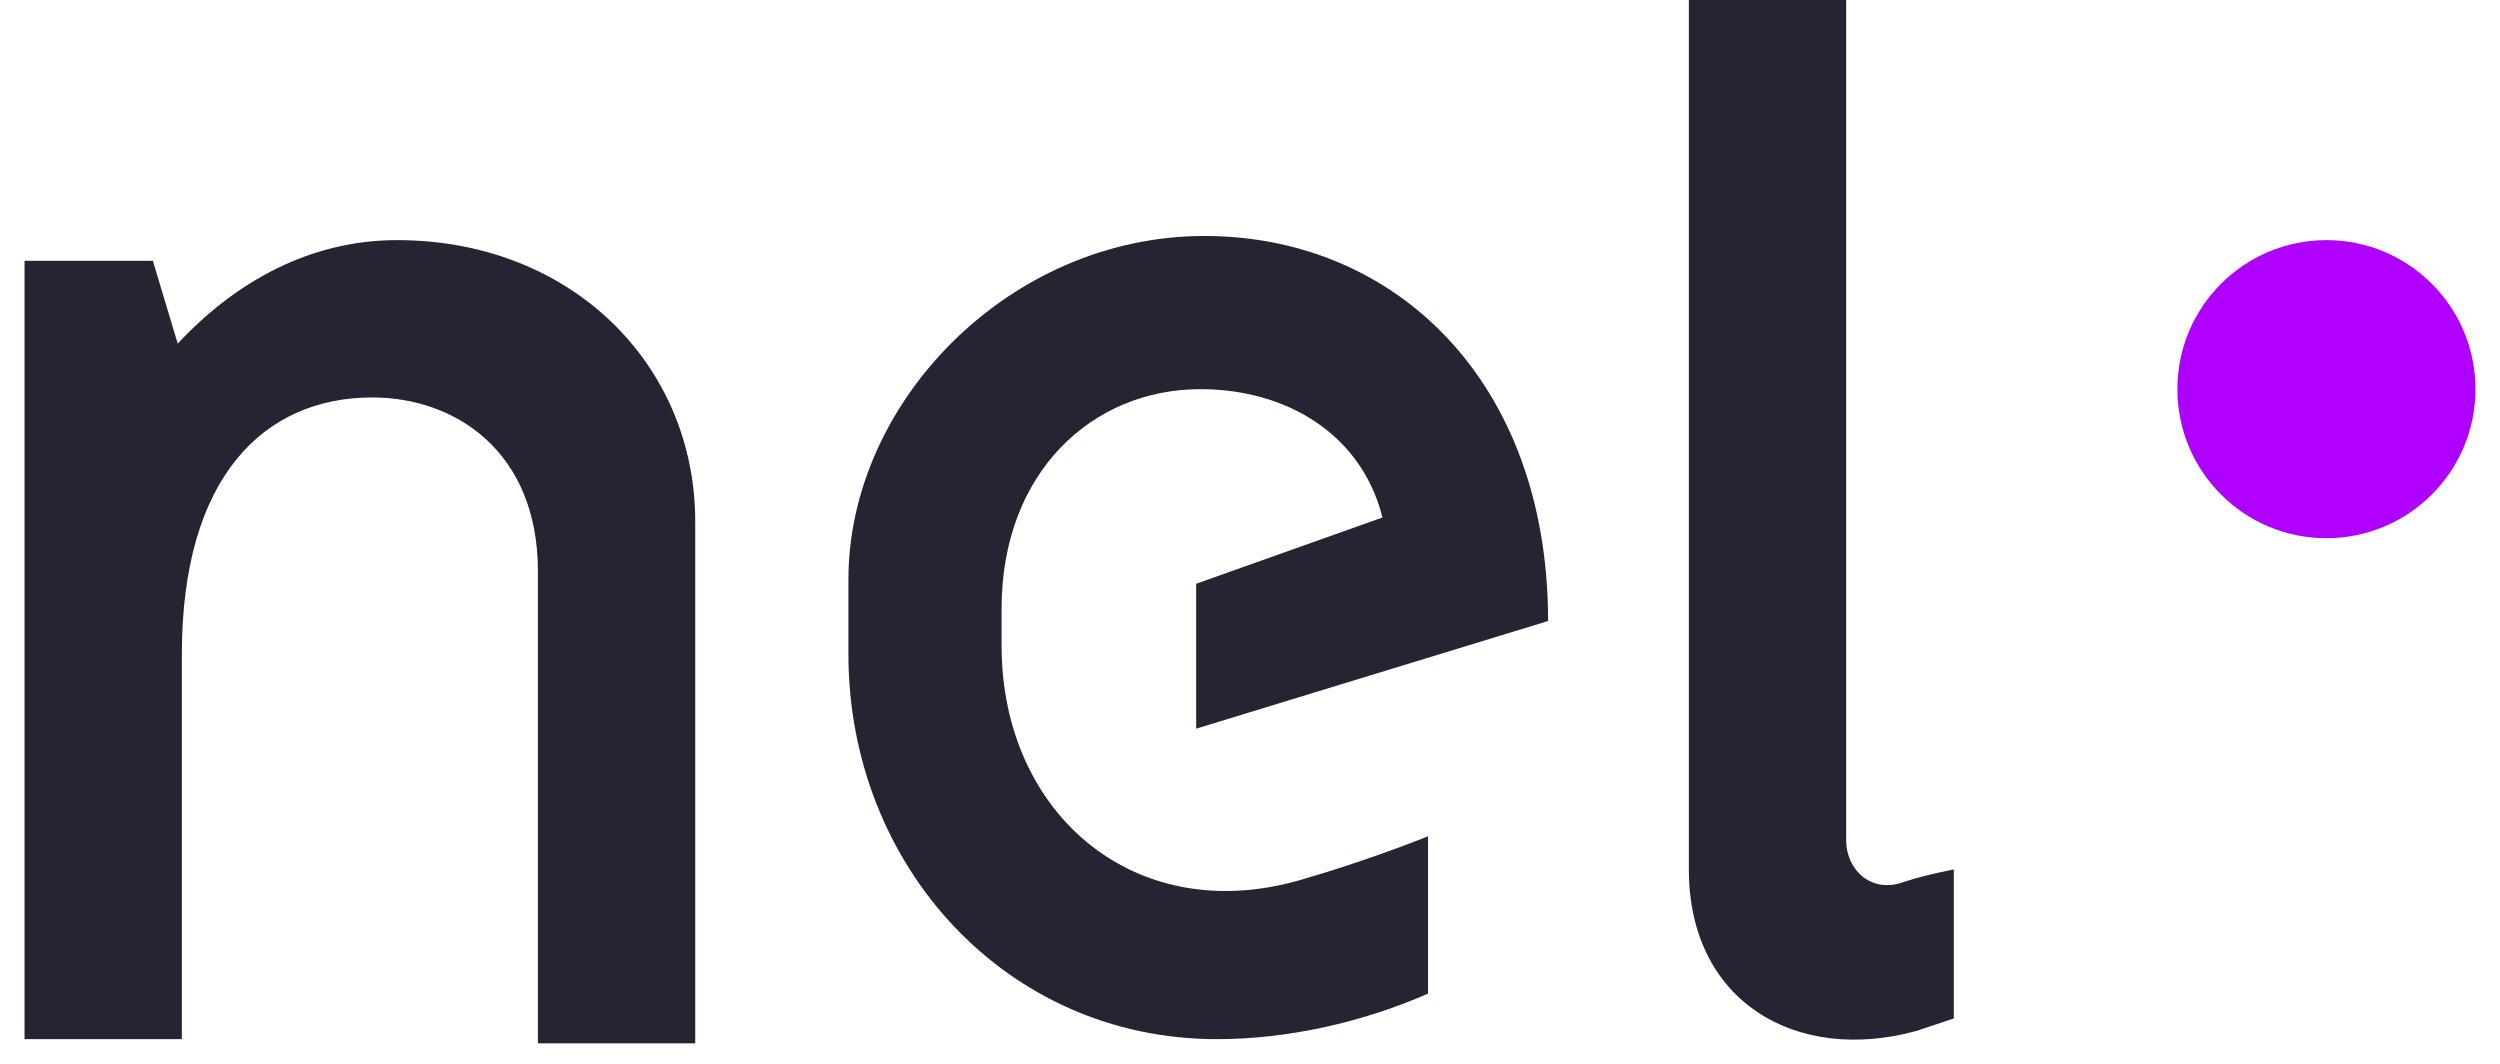
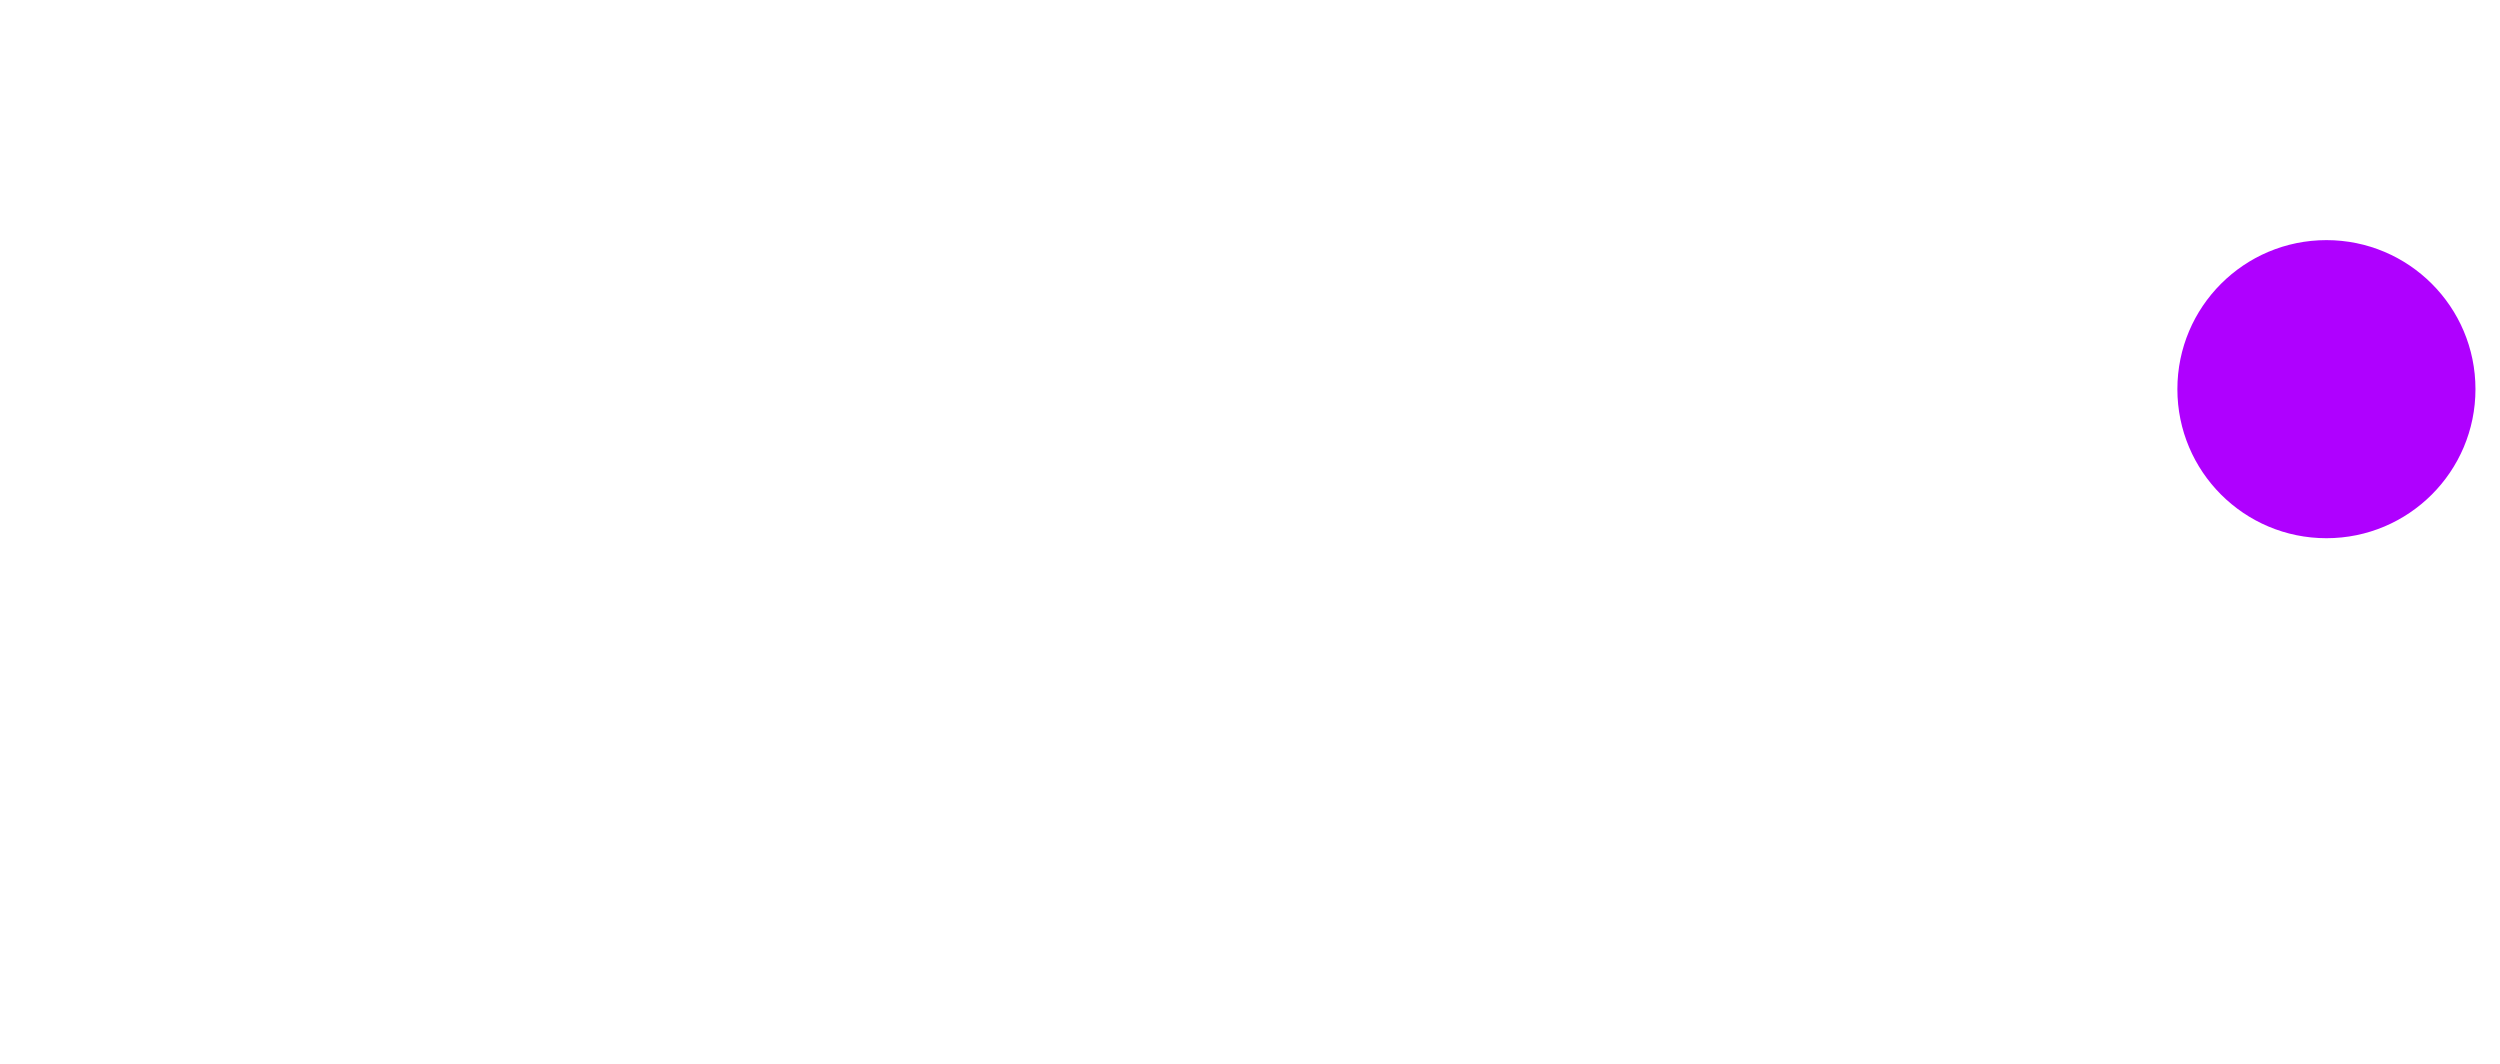
<svg xmlns="http://www.w3.org/2000/svg" height="1064" width="2500" viewBox="0 0 444 192.75">
  <g stroke-width="7.5">
    <g fill="#242432">
-       <path d="M340.5 159.75c-6 2.25-10.5-2.25-10.5-7.5V0h-28.5v157.5c0 24 19.5 35.25 41.25 29.25l6.75-2.25v-27c-3.75.75-6.75 1.5-9 2.25zM232.5 159c-30.75 9.75-55.5-11.25-55.5-42v-6.75c0-24.75 16.5-39.75 36-39.75 15.75 0 29.25 8.25 33 23.25l-33.75 12V132L276 112.5c0-43.5-27.75-69.75-62.25-69.75-35.25 0-64.5 30-64.5 62.25v13.5c0 38.25 28.5 69.75 66.75 69.75 12.75 0 26.25-3 38.25-8.25v-28.5c-7.5 3-16.5 6-21.75 7.5zM67.5 43.5c-15.75 0-29.25 7.5-39.75 18.75l-4.5-15H0v141h28.5V118.5C28.5 86.25 43.5 72 63 72c15 0 30 9.75 30 31.5V189h28.5V94.5c0-28.5-22.5-51-54-51z" />
-     </g>
+       </g>
    <circle cx="417" cy="70.5" fill="#af00ff" r="27" />
  </g>
</svg>